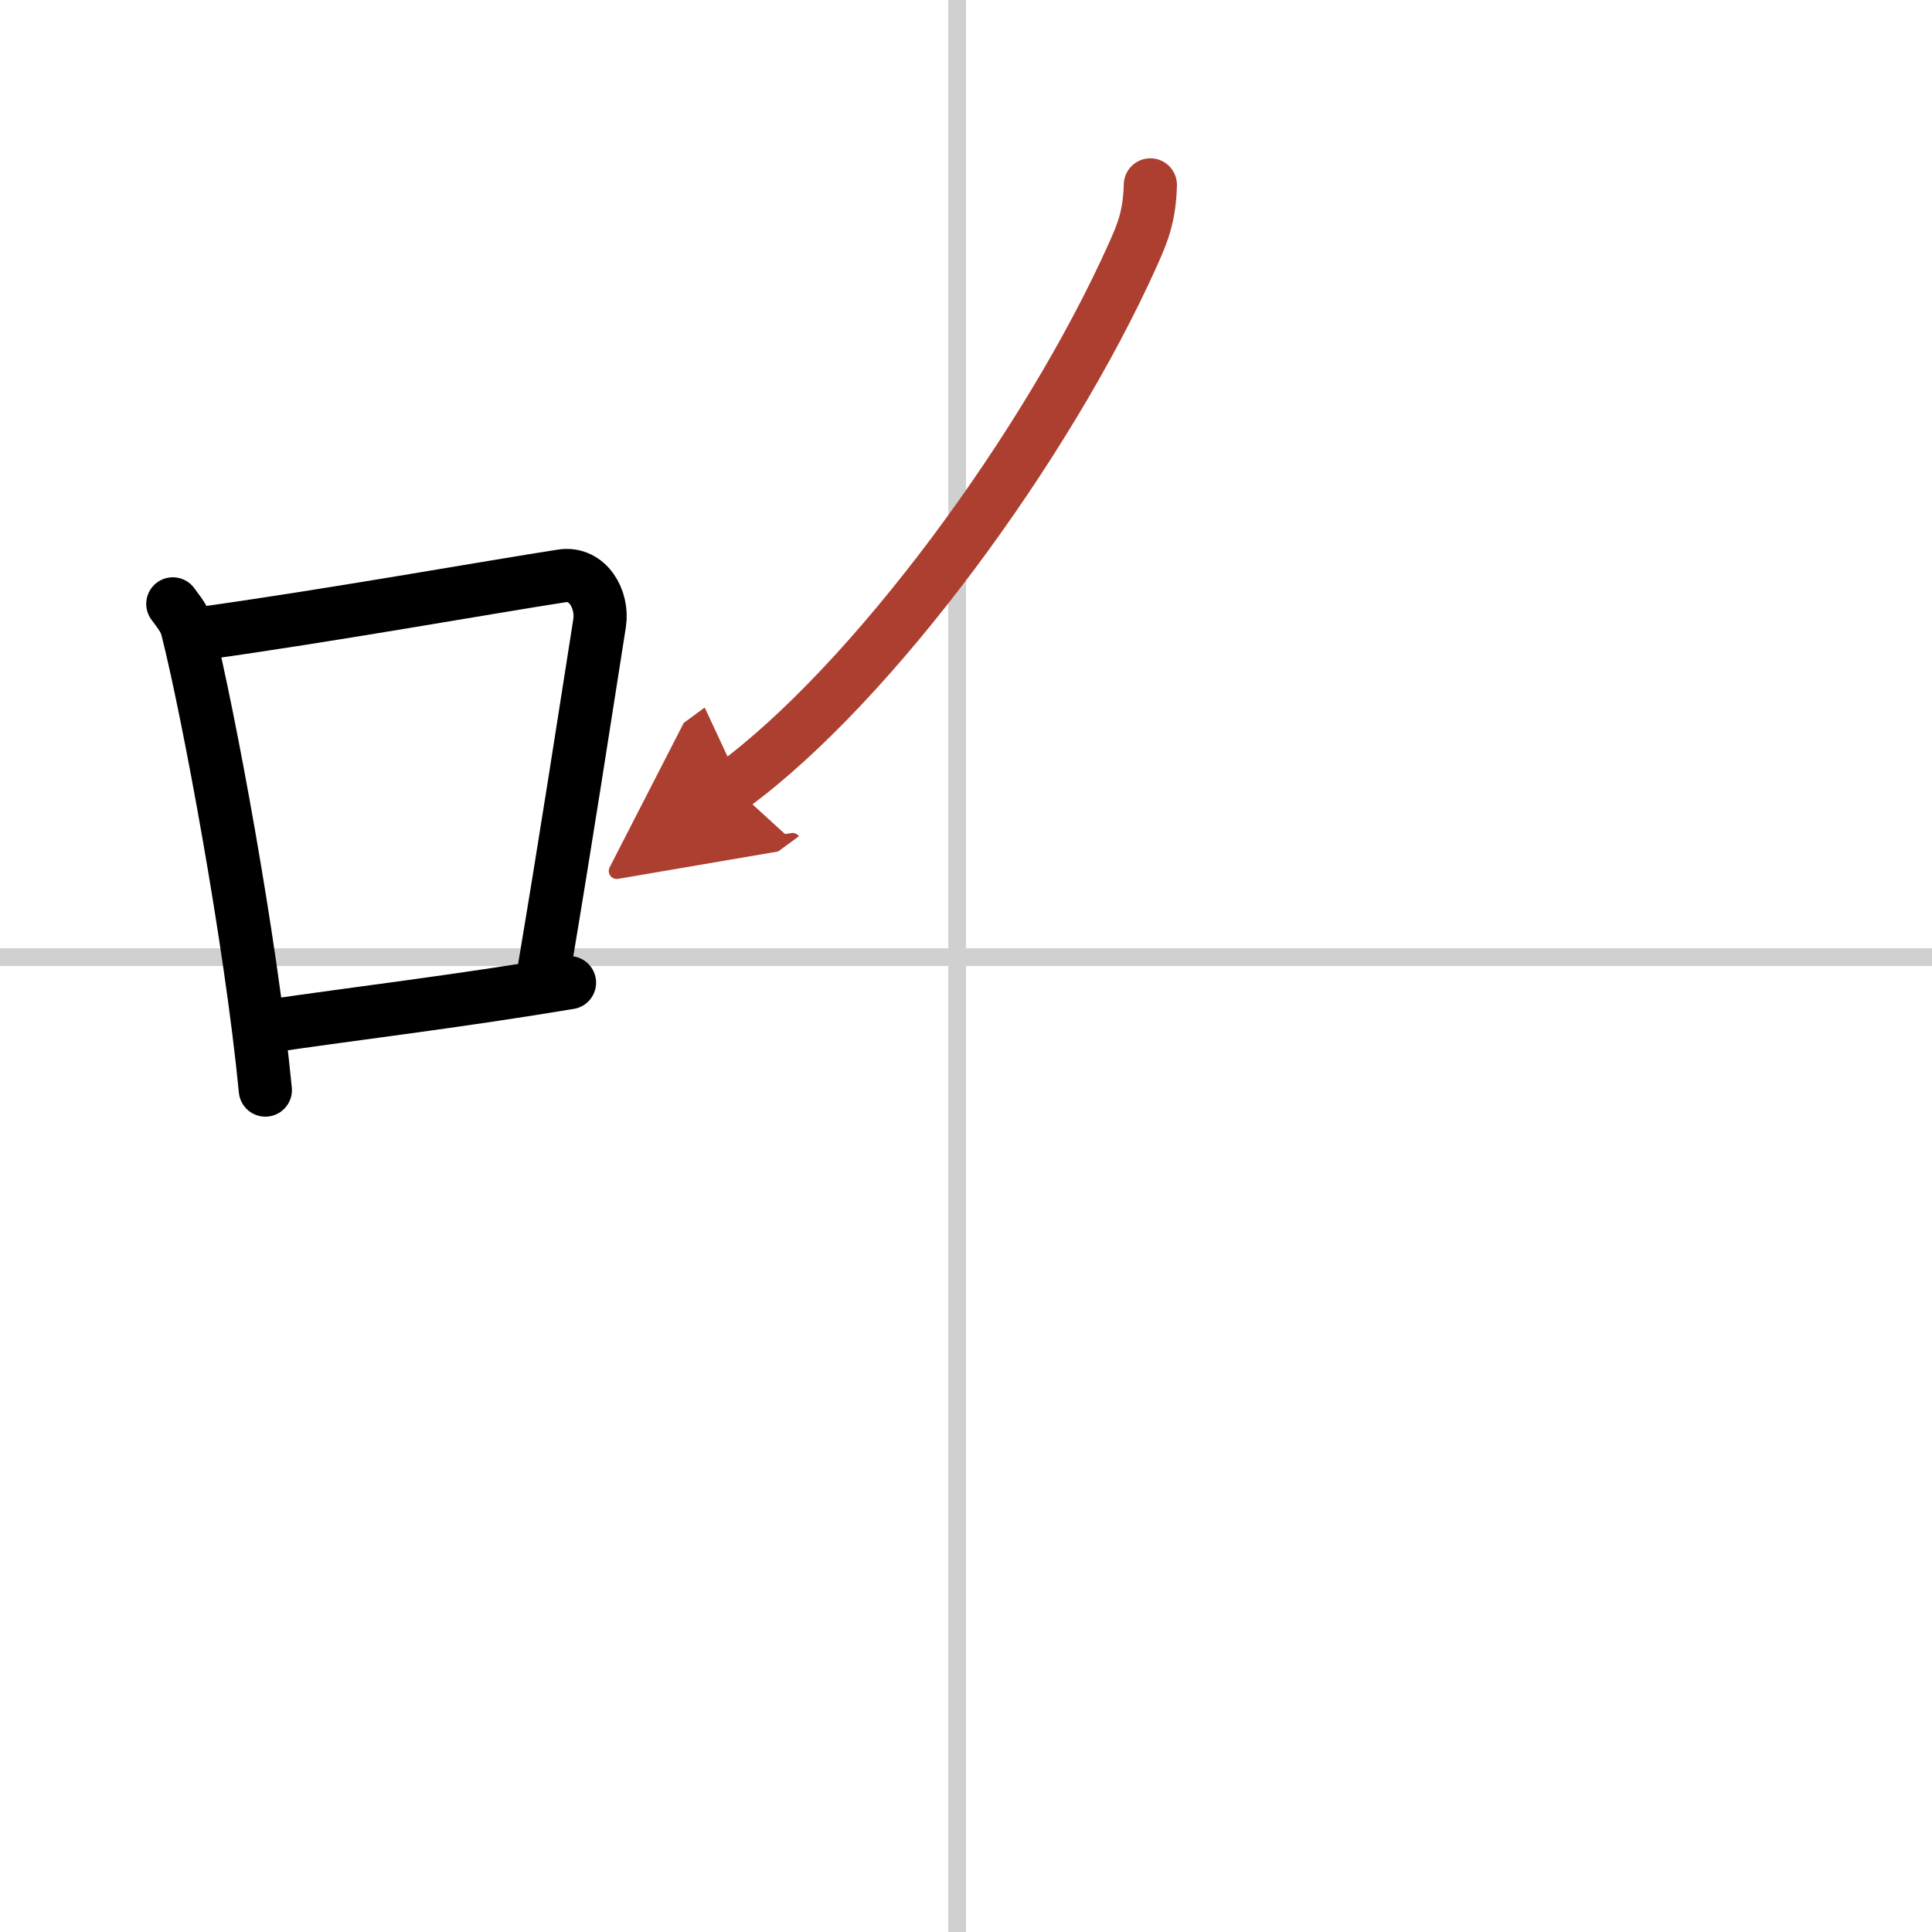
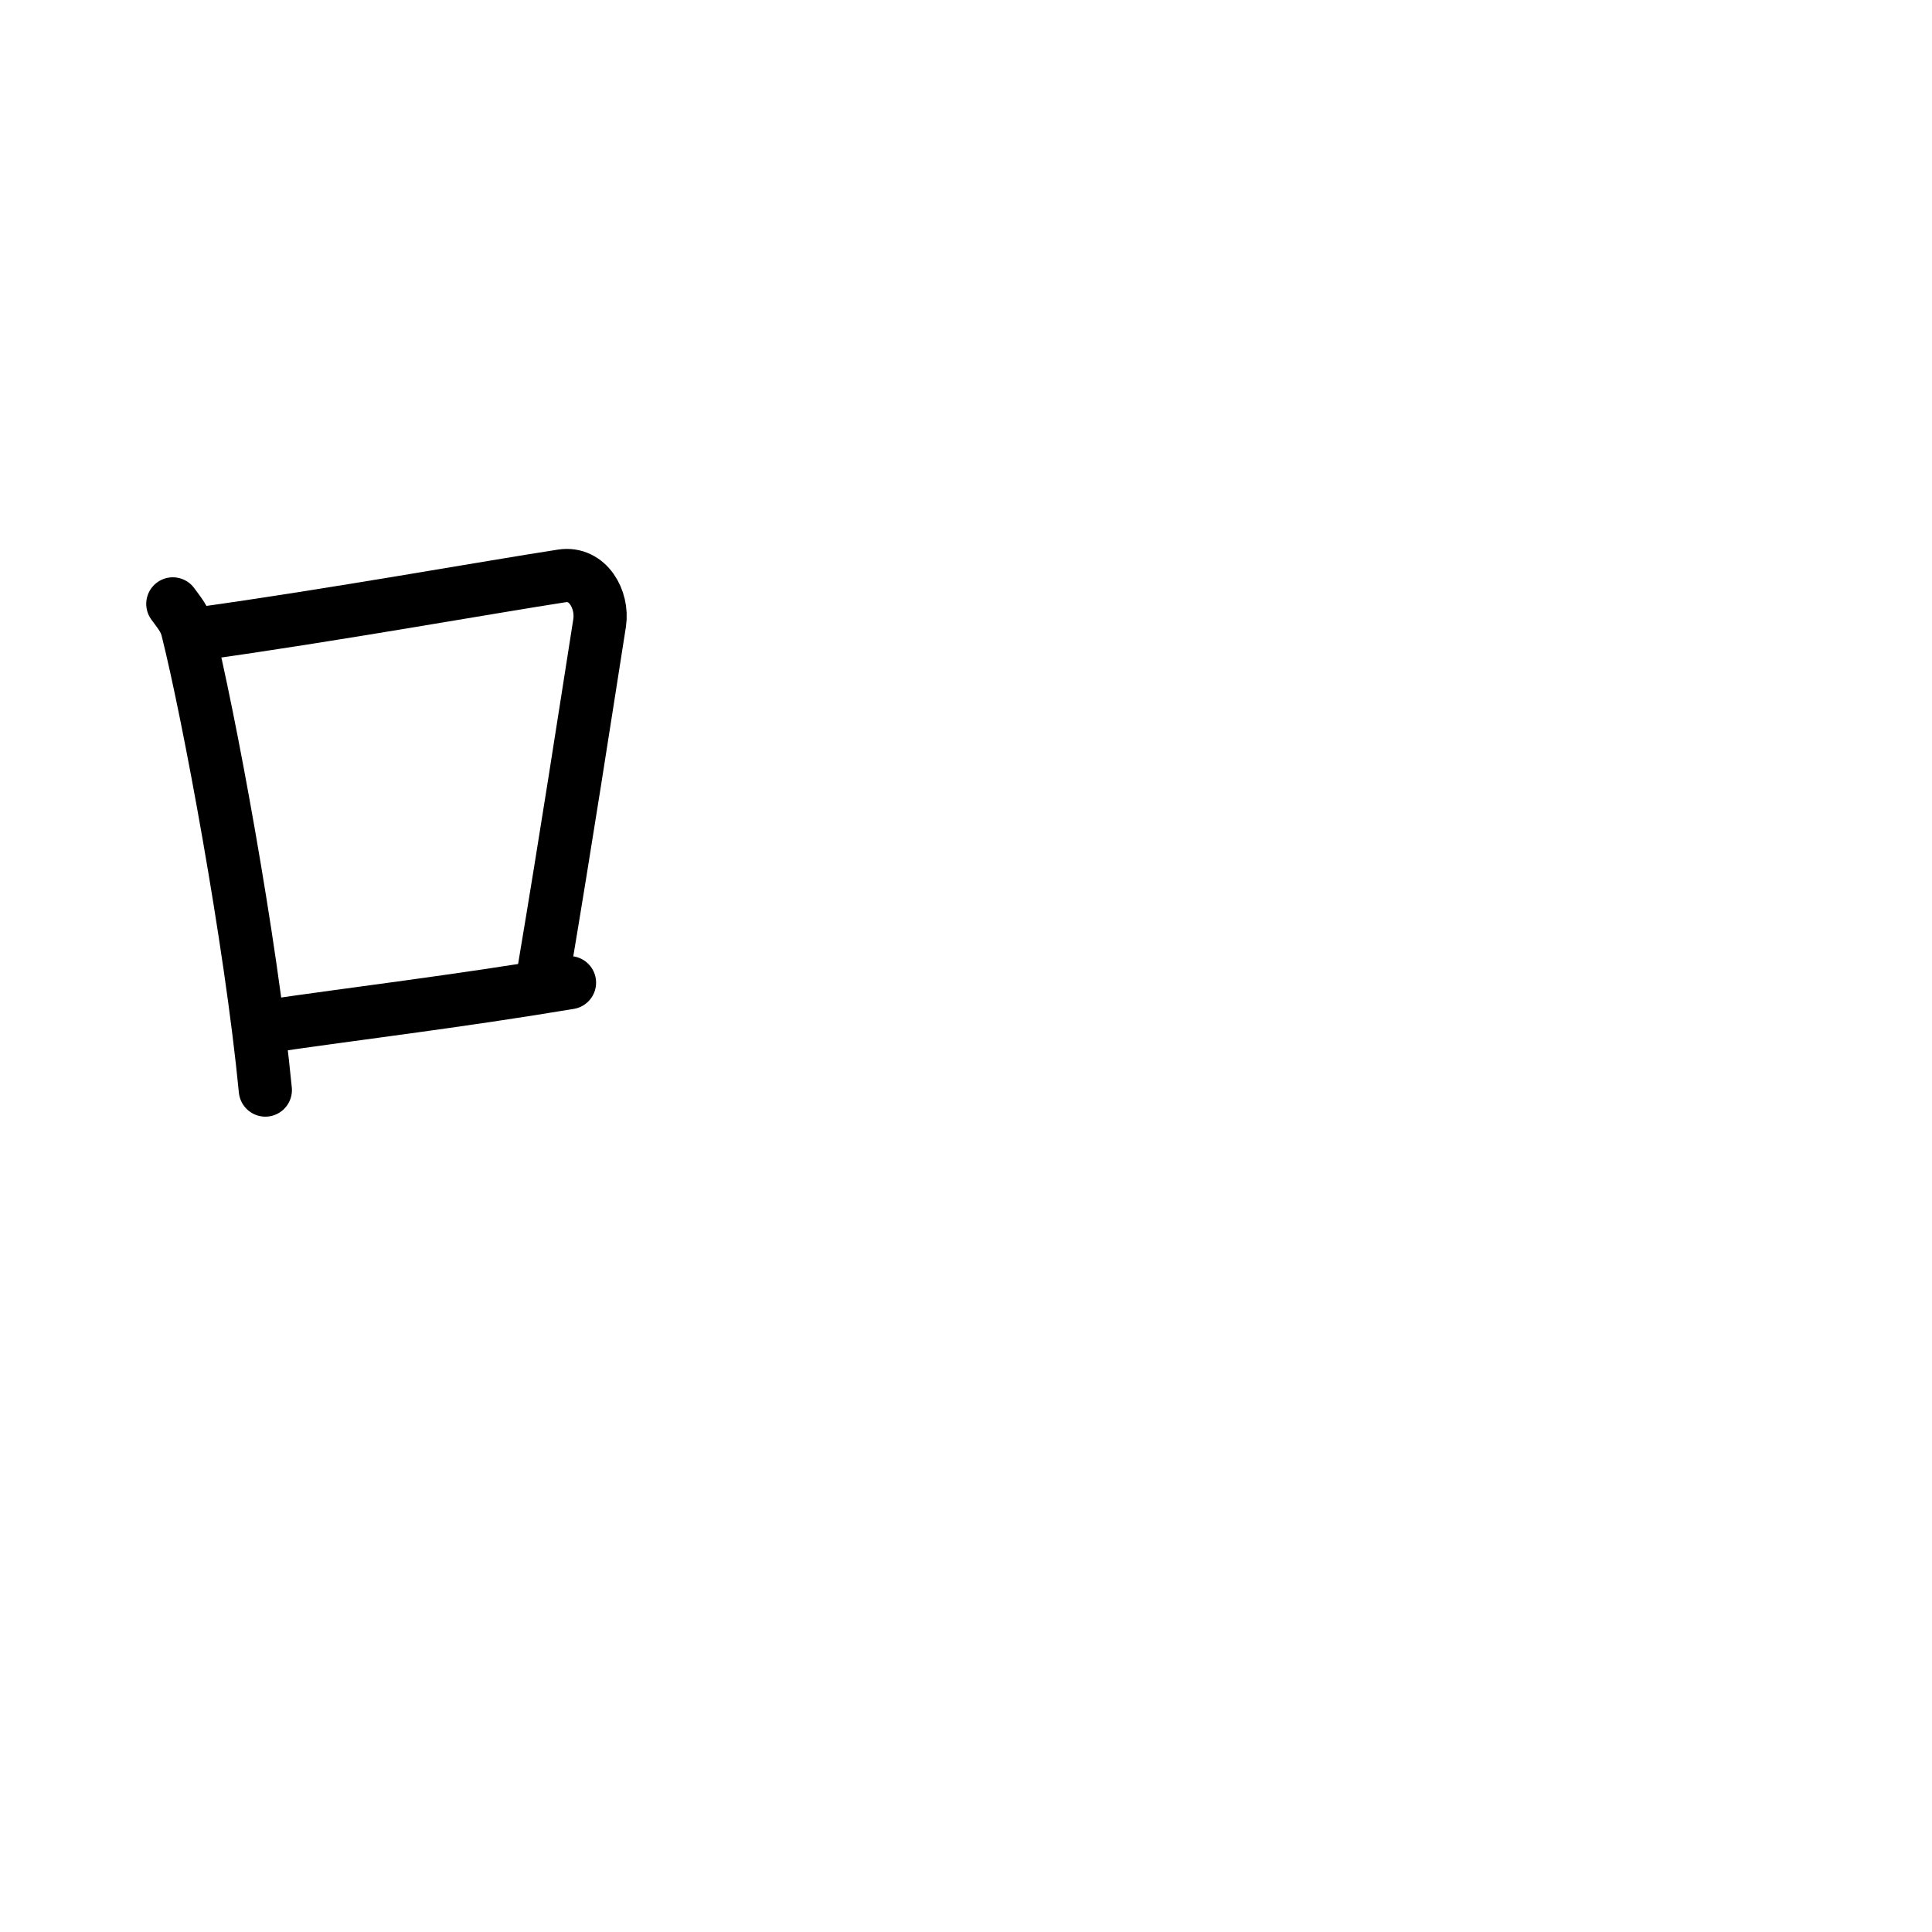
<svg xmlns="http://www.w3.org/2000/svg" width="400" height="400" viewBox="0 0 109 109">
  <defs>
    <marker id="a" markerWidth="4" orient="auto" refX="1" refY="5" viewBox="0 0 10 10">
-       <polyline points="0 0 10 5 0 10 1 5" fill="#ad3f31" stroke="#ad3f31" />
-     </marker>
+       </marker>
  </defs>
  <g fill="none" stroke="#000" stroke-linecap="round" stroke-linejoin="round" stroke-width="3">
-     <rect width="100%" height="100%" fill="#fff" stroke="#fff" />
-     <line x1="54" x2="54" y2="109" stroke="#d0d0d0" stroke-width="1" />
-     <line x2="109" y1="54" y2="54" stroke="#d0d0d0" stroke-width="1" />
    <path d="m9.75 34.07c0.34 0.47 0.69 0.86 0.83 1.46 1.18 4.68 3.58 17.57 4.39 25.97" />
    <path d="m11.36 35.74c7.14-0.99 16.38-2.64 20.35-3.25 1.45-0.22 2.32 1.33 2.12 2.65-0.86 5.46-1.87 12.06-3.14 19.61" />
    <path d="m15.13 57.9c4.66-0.69 10.6-1.39 17-2.46" />
-     <path d="m64.901 10.431c-0.045 1.753-0.432 2.698-0.962 3.884-4.883 10.898-14.747 24.26-22.614 30.033" marker-end="url(#a)" stroke="#ad3f31" />
  </g>
</svg>